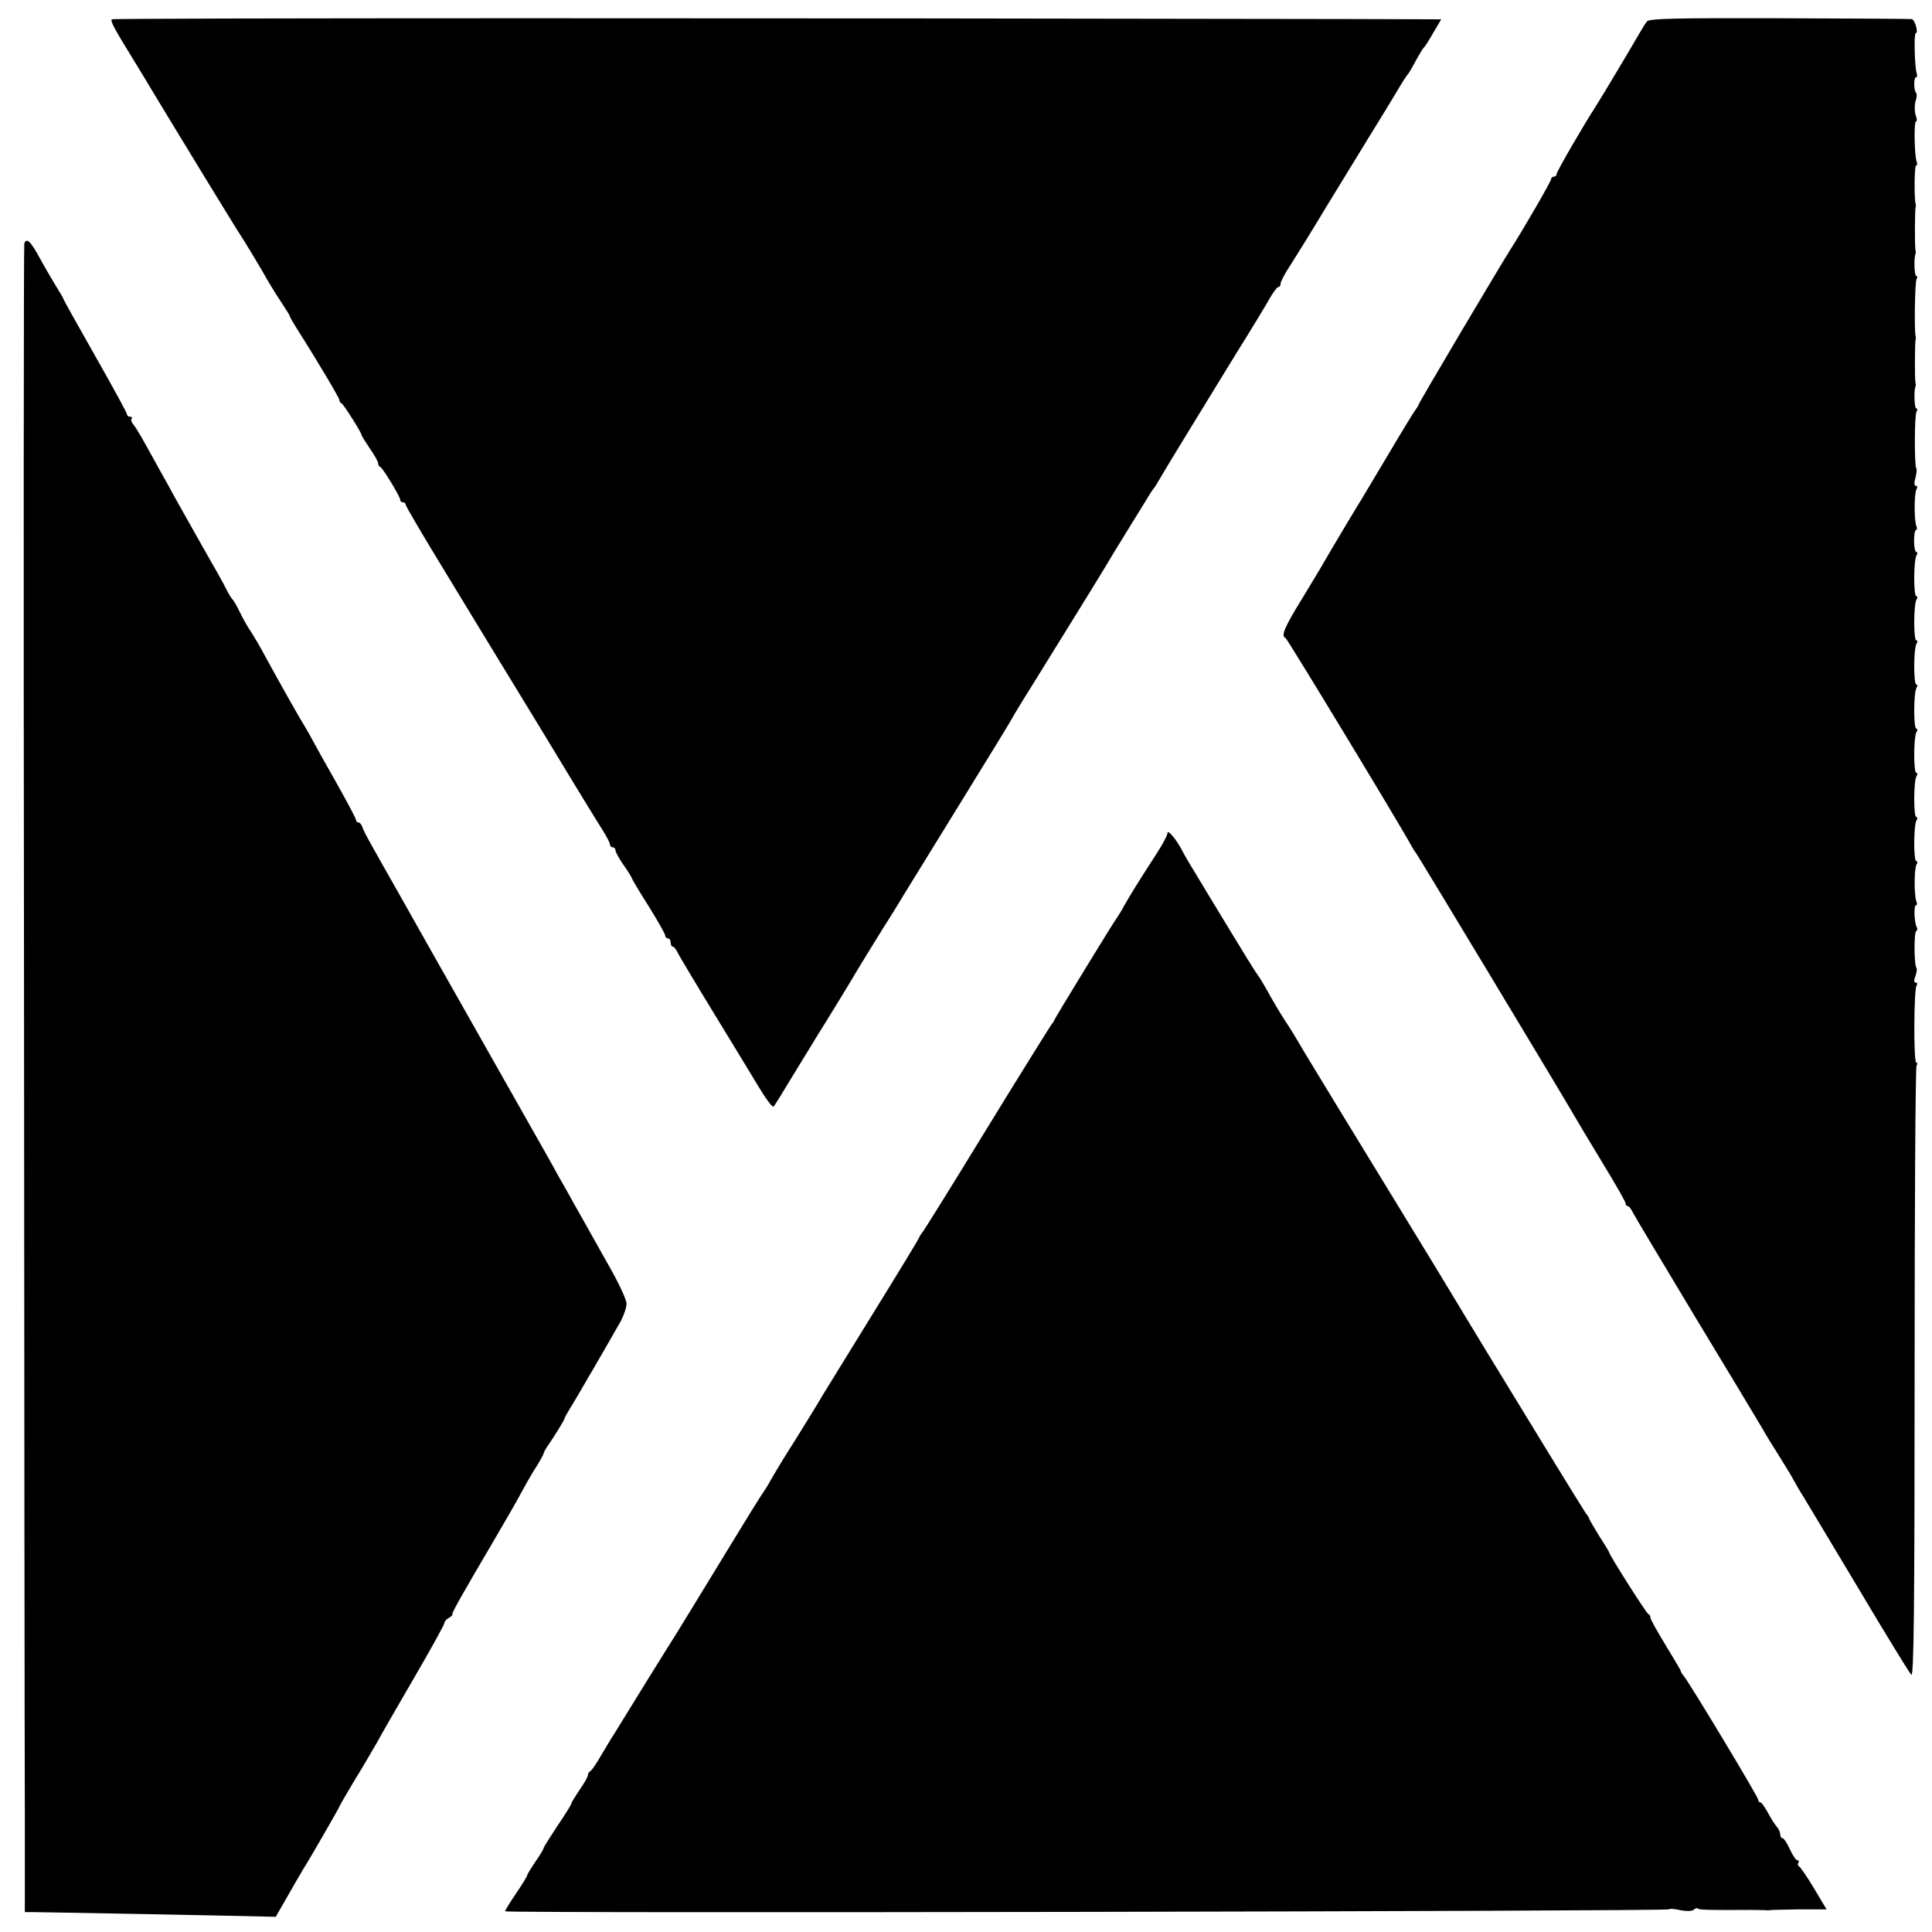
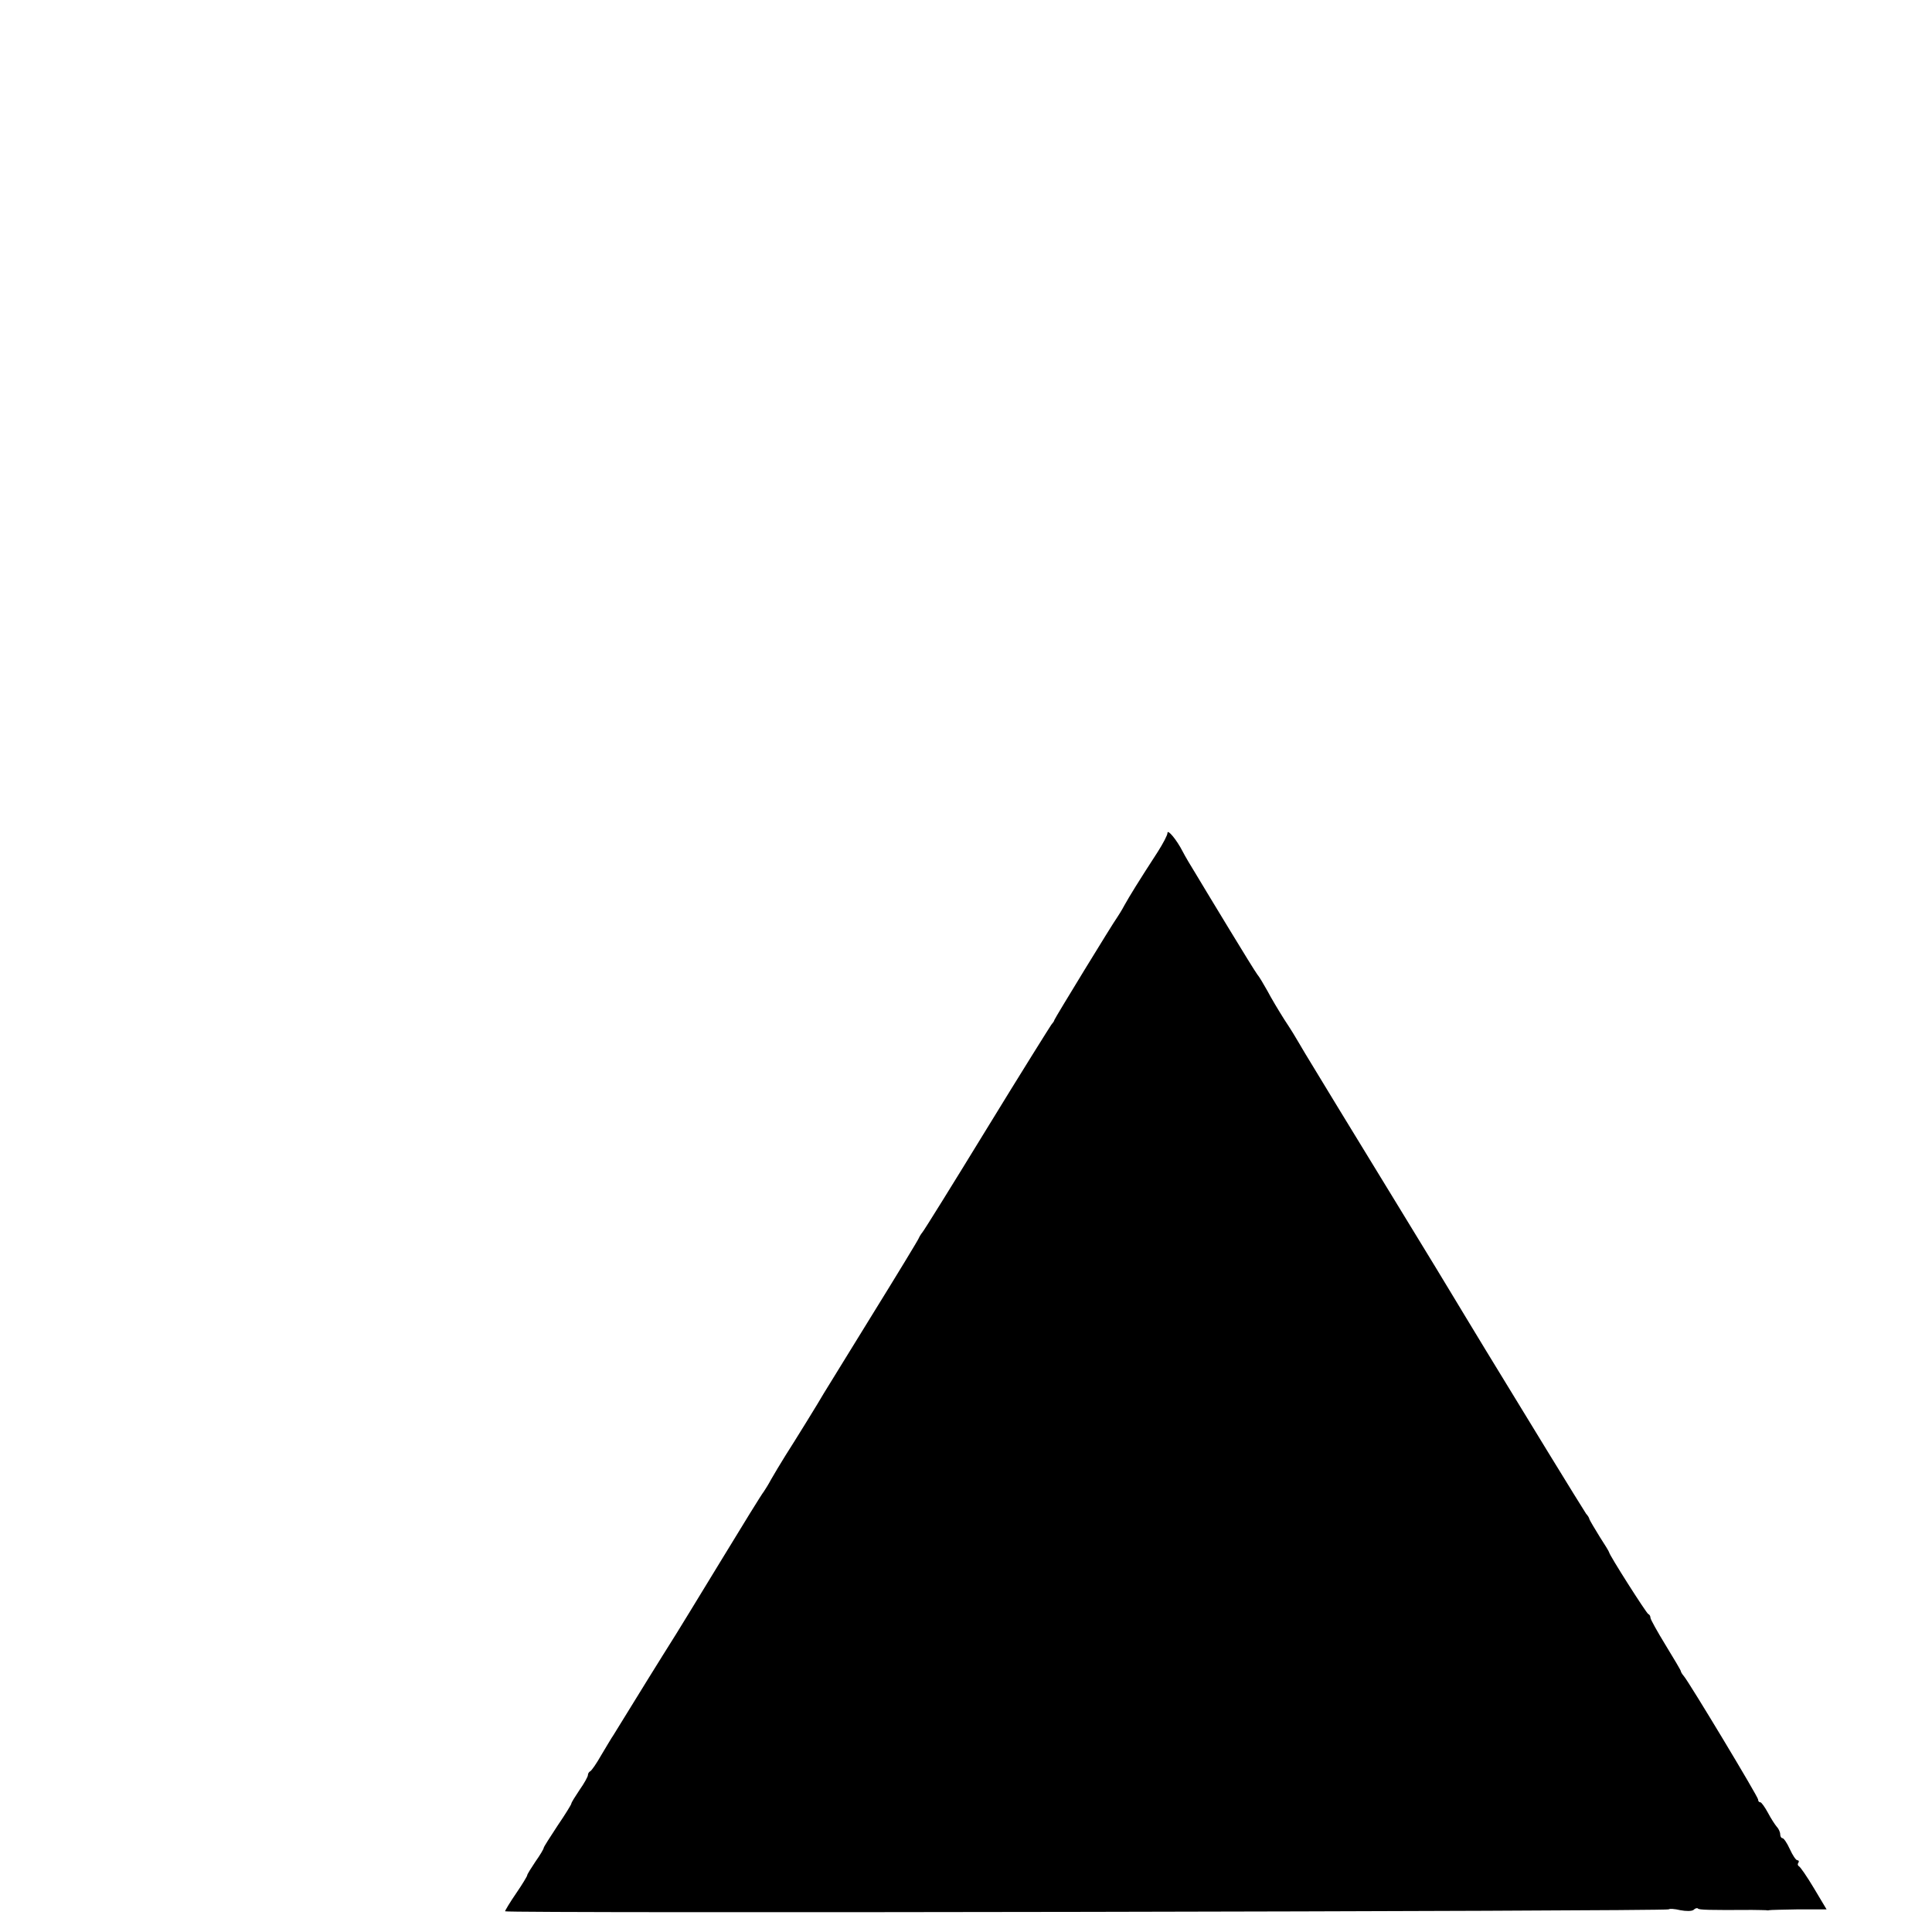
<svg xmlns="http://www.w3.org/2000/svg" version="1.0" width="700pt" height="700pt" viewBox="0 0 700 700" preserveAspectRatio="xMidYMid meet">
  <g transform="translate(0,700) scale(0.1,-0.1)" fill="#000000" stroke="none">
-     <path d="M405 6930 c-5 -8 8 -32 80 -149 28 -45 57 -94 66 -109 68 -113 310 -510 319 -522 13 -19 76 -123 102 -170 11 -19 33 -54 49 -78 16 -24 29 -45 29 -48 0 -2 12 -23 27 -47 77 -121 153 -250 153 -257 0 -5 3 -10 8 -12 7 -3 72 -106 72 -114 0 -3 14 -25 30 -49 17 -24 30 -48 30 -53 0 -6 3 -12 8 -14 9 -4 72 -107 72 -119 0 -5 5 -9 10 -9 6 0 10 -4 10 -9 0 -5 67 -119 149 -253 81 -134 237 -389 346 -568 108 -179 208 -342 221 -362 13 -21 24 -42 24 -48 0 -5 5 -10 10 -10 6 0 10 -5 10 -11 0 -6 13 -30 30 -54 17 -24 30 -46 30 -48 0 -3 27 -48 60 -100 33 -53 60 -101 60 -106 0 -6 5 -11 10 -11 6 0 10 -7 10 -15 0 -8 3 -15 8 -15 4 0 12 -10 18 -23 6 -12 68 -116 139 -232 70 -115 138 -226 149 -245 31 -52 55 -84 59 -79 3 2 31 48 63 101 33 53 90 148 129 210 38 62 77 125 85 139 17 30 127 209 150 244 8 13 28 45 44 72 16 26 106 172 199 323 93 151 178 289 188 307 9 17 46 78 82 135 168 271 263 425 273 443 6 11 35 58 64 105 29 47 62 101 74 120 11 19 23 37 26 40 3 3 11 16 19 30 23 40 171 282 278 456 55 88 110 179 123 202 13 23 27 42 32 42 4 0 8 6 8 13 0 7 17 39 39 72 21 33 77 123 123 200 47 77 116 190 153 250 38 61 84 137 104 170 19 33 38 62 41 65 3 3 10 14 16 25 28 51 39 70 45 75 3 3 18 26 33 53 l28 47 -319 1 c-2019 4 -4495 4 -4498 -1z" />
-     <path d="M5968 6923 c-6 -7 -18 -26 -27 -42 -37 -64 -135 -228 -156 -261 -51 -79 -145 -242 -145 -250 0 -6 -4 -10 -10 -10 -5 0 -10 -4 -10 -9 0 -8 -99 -179 -145 -251 -40 -63 -335 -560 -335 -566 0 -2 -5 -10 -10 -17 -6 -7 -53 -84 -105 -172 -53 -88 -99 -167 -105 -175 -13 -21 -102 -170 -116 -195 -6 -11 -43 -73 -82 -137 -69 -112 -82 -142 -64 -150 6 -2 421 -687 456 -753 6 -11 13 -22 16 -25 5 -5 518 -856 569 -944 13 -23 61 -103 107 -179 46 -75 84 -142 84 -147 0 -6 3 -10 8 -10 4 0 12 -10 18 -23 6 -12 109 -184 228 -382 120 -198 228 -378 241 -400 12 -22 41 -69 64 -105 22 -36 46 -74 51 -85 6 -11 20 -36 33 -56 12 -20 103 -171 201 -335 98 -165 184 -305 191 -312 9 -10 12 229 12 1091 0 607 3 1109 7 1116 4 6 4 11 -1 11 -10 0 -9 263 1 279 4 6 3 11 -3 11 -7 0 -7 8 -1 24 5 13 6 26 4 29 -9 8 -10 128 -1 134 4 2 5 8 2 13 -9 15 -12 80 -3 80 4 0 5 7 1 15 -8 23 -8 118 1 133 4 6 4 12 -1 12 -10 0 -10 131 1 148 4 6 4 12 -1 12 -10 0 -10 131 1 148 4 6 4 12 -1 12 -10 0 -10 131 1 148 4 6 4 12 -1 12 -10 0 -10 131 1 148 4 6 4 12 -1 12 -10 0 -10 131 1 148 4 6 4 12 -1 12 -10 0 -10 131 1 148 4 6 4 12 -1 12 -10 0 -10 131 1 148 4 6 4 12 -1 12 -4 0 -8 18 -8 40 0 22 3 40 7 40 4 0 5 7 1 15 -8 23 -8 118 1 133 4 6 3 12 -3 12 -6 0 -6 11 -1 29 4 16 6 32 3 34 -7 8 -7 193 1 206 4 6 4 11 -1 11 -7 0 -9 64 -3 80 2 3 1 10 0 15 -3 12 -2 136 0 150 1 6 2 12 1 15 -6 17 -3 199 3 209 4 6 4 11 -1 11 -7 0 -9 64 -3 80 2 3 1 10 0 15 -3 12 -2 136 0 150 1 6 2 12 1 15 -6 17 -5 140 1 140 4 0 5 6 3 13 -9 21 -11 147 -3 147 4 0 4 10 -1 22 -4 13 -5 35 -1 50 5 14 6 29 2 32 -8 9 -9 56 0 56 4 0 5 6 3 13 -8 19 -11 147 -4 147 11 0 -3 50 -15 51 -6 1 -222 2 -479 3 -372 1 -470 -1 -479 -11z" />
-     <path d="M88 6118 c-2 -7 -3 -1208 -1 -2668 1 -1460 2 -2818 3 -3016 l0 -362 32 0 c38 0 772 -14 835 -16 l42 -1 46 80 c25 44 50 87 55 95 22 34 130 222 130 225 0 2 24 43 53 92 30 48 66 111 82 138 15 28 76 134 136 237 60 103 109 192 109 197 0 6 7 14 16 19 9 5 15 11 13 13 -3 4 30 63 153 272 38 65 84 144 100 175 17 32 42 74 55 94 13 21 23 40 23 43 0 3 8 18 19 33 27 40 55 86 56 92 0 3 8 16 16 30 17 26 152 259 188 323 11 21 21 49 21 64 0 14 -29 76 -64 137 -34 61 -78 138 -96 171 -19 33 -44 78 -56 100 -13 22 -29 51 -37 65 -7 14 -54 97 -104 185 -182 322 -340 601 -365 645 -14 25 -56 99 -93 165 -122 215 -136 240 -142 258 -3 9 -9 17 -14 17 -5 0 -9 4 -9 9 0 5 -33 67 -73 138 -40 70 -76 135 -80 143 -4 8 -17 31 -28 50 -26 42 -98 170 -147 260 -19 36 -43 76 -52 90 -10 14 -28 45 -40 70 -12 25 -25 47 -29 50 -3 3 -13 19 -21 35 -8 17 -45 83 -82 147 -36 64 -83 147 -103 183 -19 36 -45 82 -57 103 -11 20 -34 62 -51 92 -16 30 -36 62 -43 71 -8 9 -11 19 -7 22 3 4 1 7 -5 7 -7 0 -12 4 -12 9 0 5 -52 100 -115 211 -63 111 -115 204 -115 206 0 3 -12 23 -27 47 -14 23 -41 69 -59 102 -33 61 -48 75 -56 53z" />
    <path d="M4230 3982 c0 -8 -16 -38 -35 -68 -72 -111 -102 -160 -121 -194 -10 -19 -23 -39 -27 -45 -13 -17 -227 -367 -227 -371 0 -3 -5 -10 -11 -17 -5 -7 -111 -176 -234 -377 -123 -201 -228 -370 -233 -375 -5 -6 -11 -16 -13 -21 -2 -6 -78 -131 -169 -278 -91 -147 -169 -275 -175 -284 -17 -30 -106 -174 -140 -227 -17 -27 -40 -66 -51 -85 -10 -19 -23 -39 -27 -45 -5 -5 -76 -120 -158 -255 -82 -135 -154 -252 -159 -260 -11 -17 -85 -136 -103 -165 -29 -47 -113 -183 -124 -201 -7 -10 -27 -44 -45 -74 -17 -30 -35 -56 -40 -58 -4 -2 -8 -8 -8 -14 0 -5 -13 -29 -30 -53 -16 -24 -30 -46 -30 -50 0 -3 -22 -39 -50 -80 -27 -41 -50 -77 -50 -80 0 -4 -13 -26 -30 -50 -16 -24 -30 -46 -30 -50 0 -3 -18 -33 -40 -65 -22 -32 -40 -62 -40 -65 0 -8 4208 0 4216 7 3 3 21 2 42 -3 21 -4 41 -4 48 1 6 6 13 8 16 5 4 -5 39 -6 196 -5 23 0 46 -1 50 -1 4 -1 9 -1 12 0 3 1 51 2 107 3 l101 0 -46 77 c-25 42 -50 78 -54 79 -4 2 -6 8 -2 13 3 5 1 9 -4 9 -5 0 -17 18 -27 40 -10 22 -22 40 -27 40 -4 0 -8 6 -8 14 0 8 -6 21 -13 28 -6 7 -21 30 -32 51 -11 20 -23 37 -27 37 -5 0 -8 4 -8 10 0 10 -250 425 -269 447 -6 7 -11 15 -11 18 0 3 -25 45 -55 94 -30 49 -55 94 -55 99 0 6 -3 12 -8 14 -7 3 -142 215 -142 224 0 2 -15 27 -34 56 -18 29 -35 58 -37 63 -1 6 -7 15 -12 20 -4 6 -67 107 -139 225 -72 118 -174 285 -226 370 -52 85 -102 169 -112 185 -10 17 -104 172 -210 345 -106 173 -200 327 -209 342 -9 15 -43 71 -76 125 -33 54 -65 107 -71 118 -6 11 -28 47 -50 80 -21 33 -49 80 -62 105 -14 25 -30 52 -37 60 -6 8 -52 82 -101 163 -49 81 -104 171 -121 200 -18 29 -40 66 -48 82 -22 43 -55 82 -55 67z" />
  </g>
</svg>